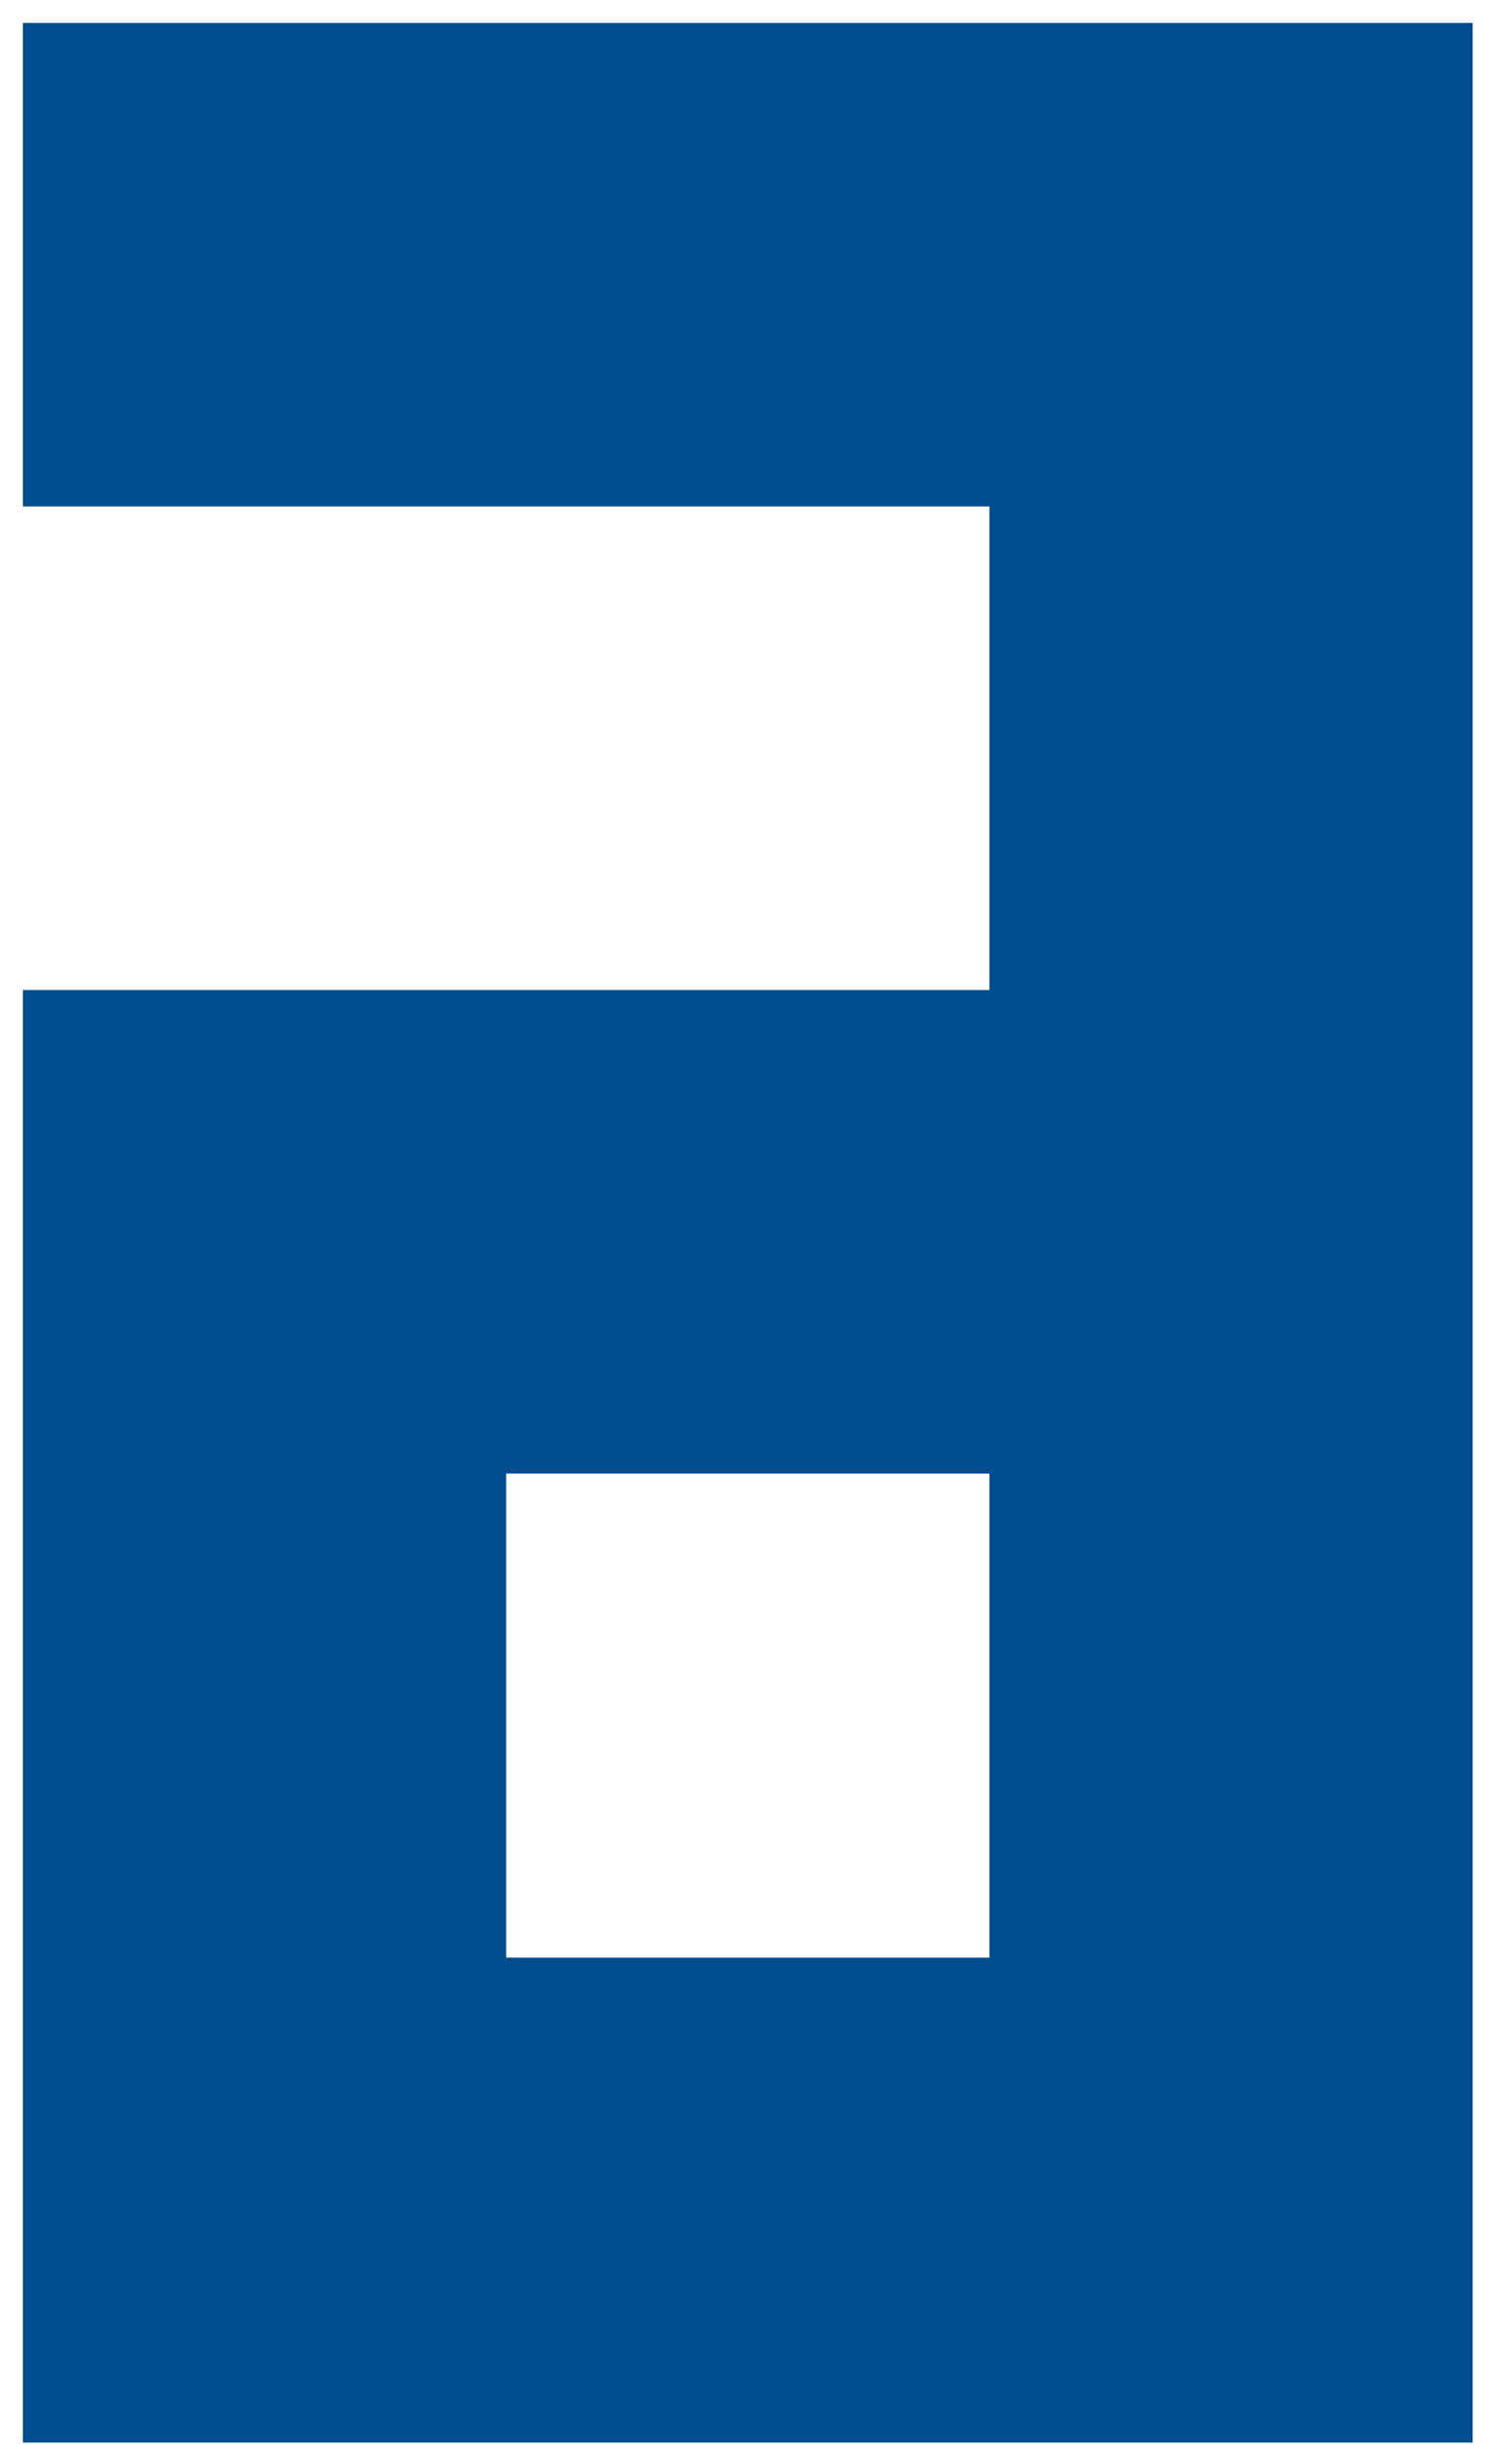
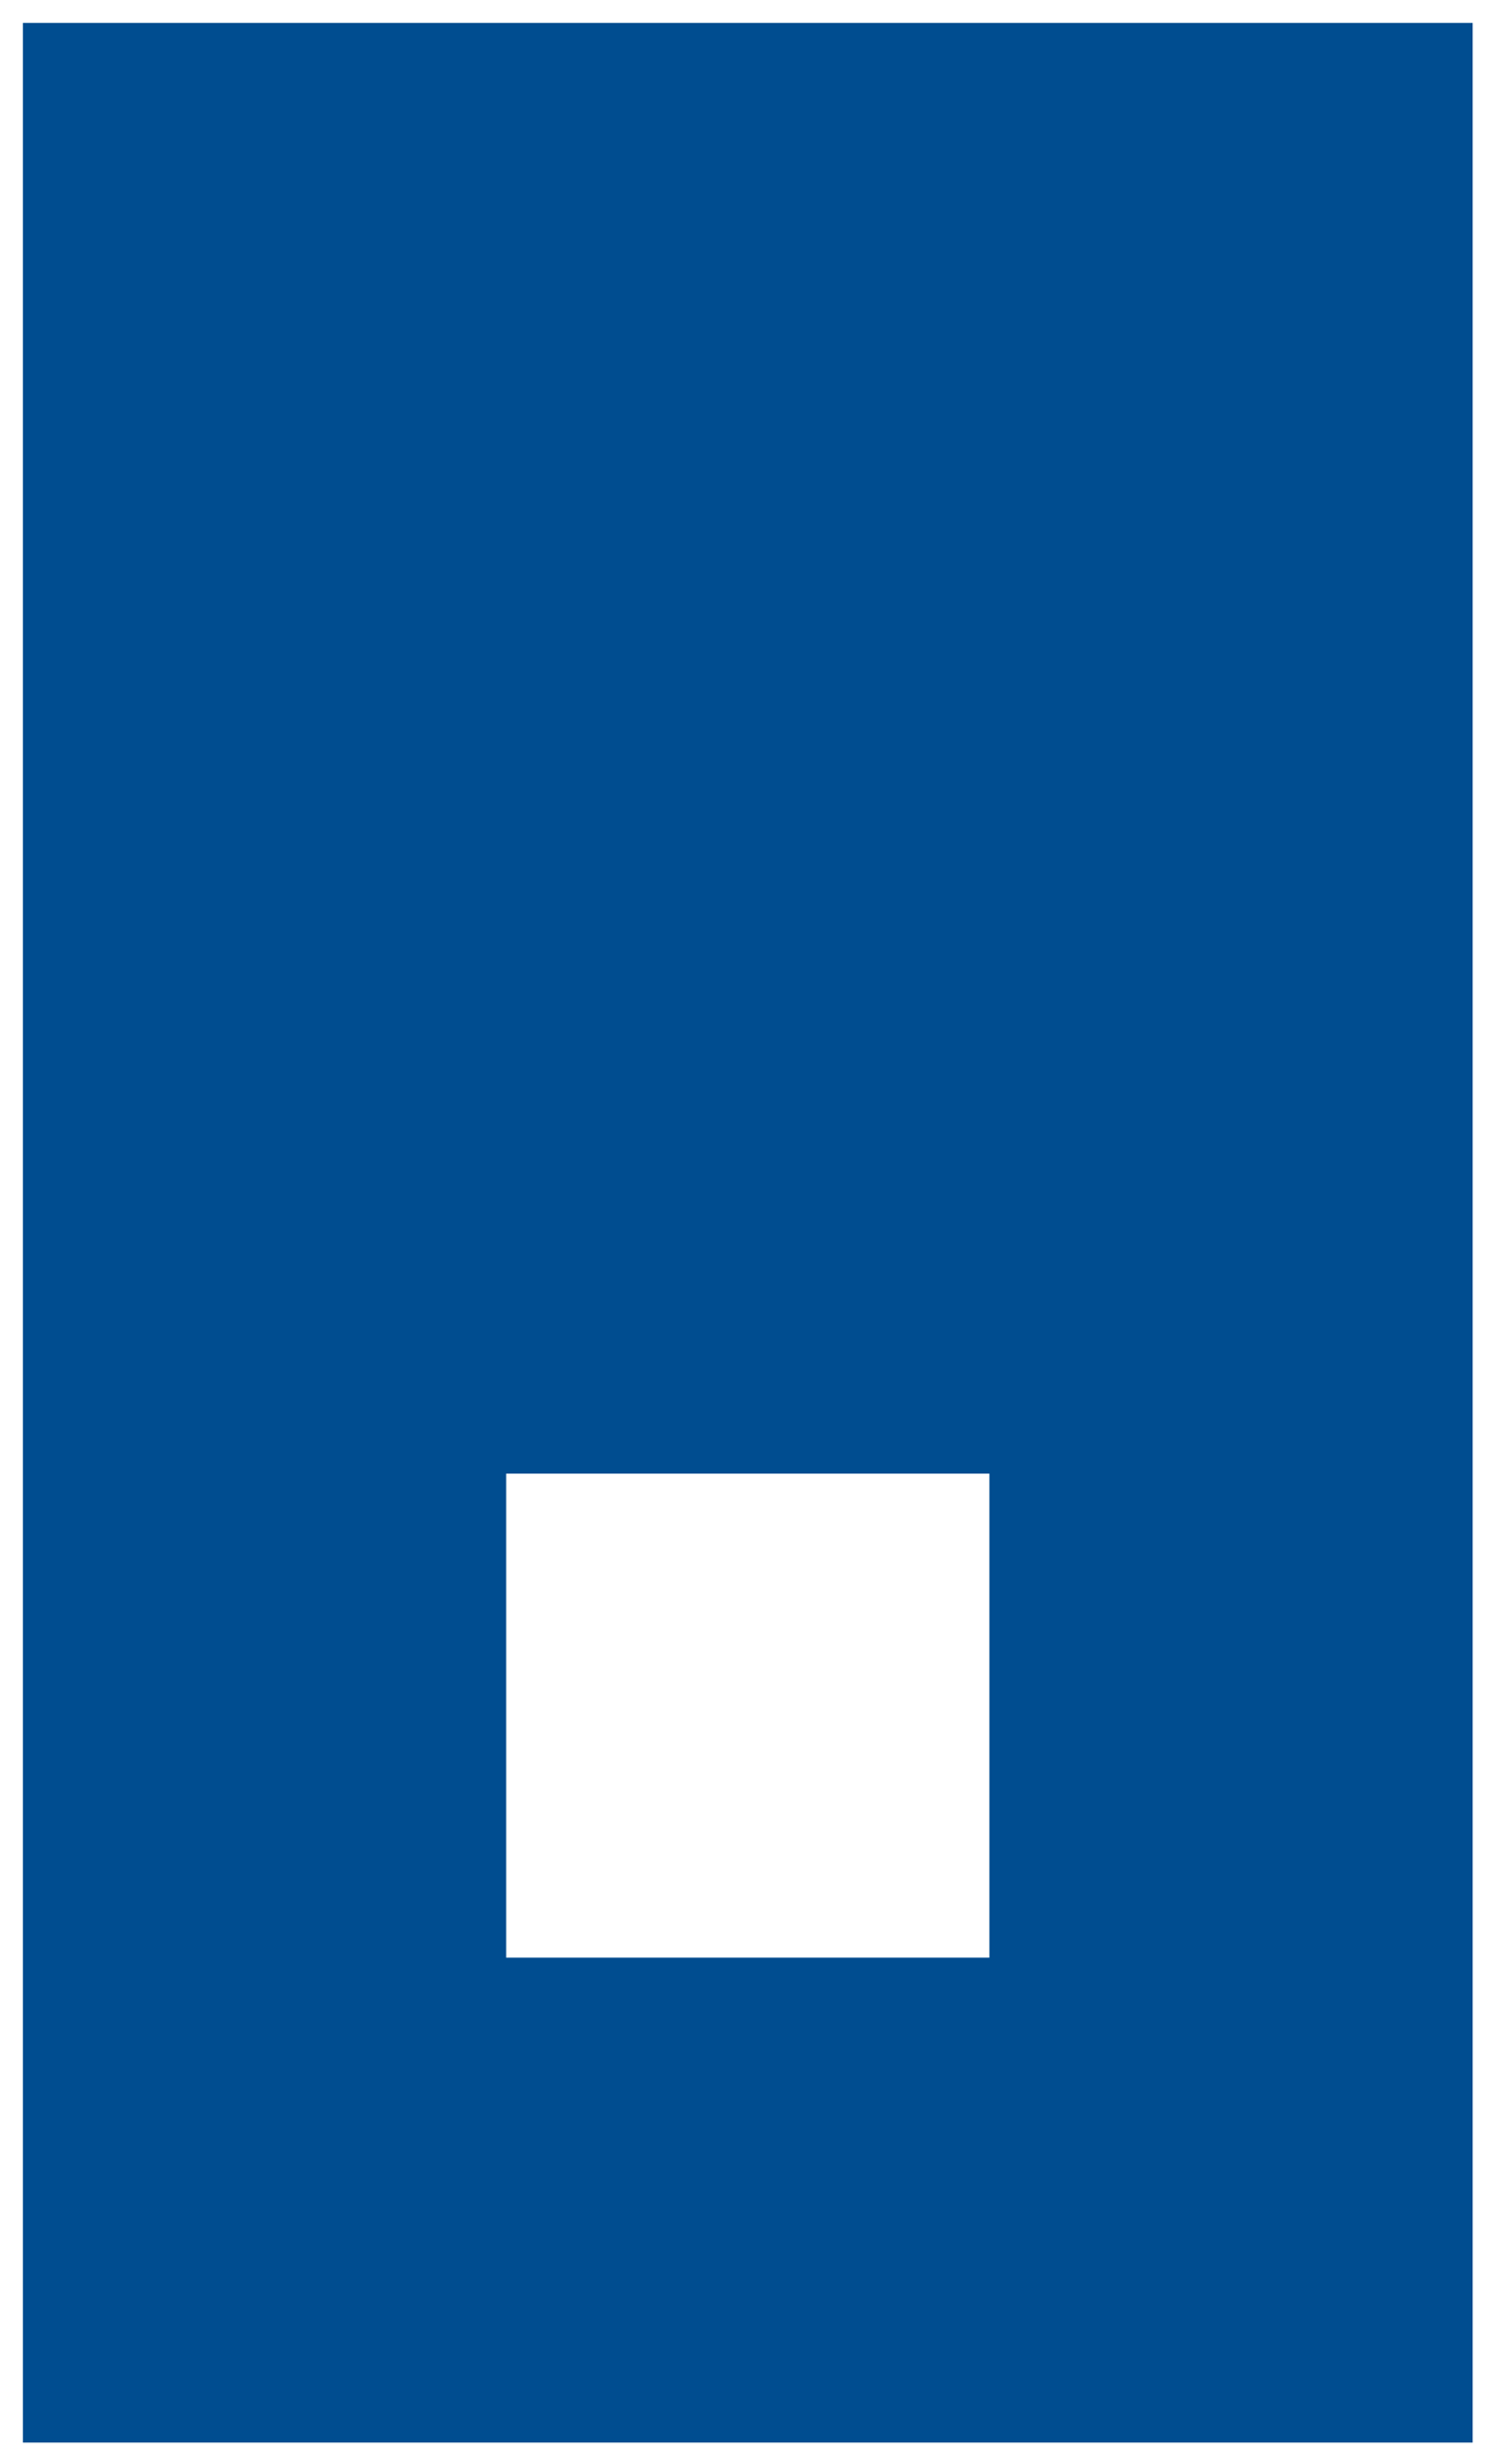
<svg xmlns="http://www.w3.org/2000/svg" viewBox="0 0 32.69 53.81" width="32.69" height="53.81">
-   <path d="M21.28,42.41H10.72V31.84H21.28V42.41ZM.16.16V10.72H21.28V21.28H.16V53H31.84V.16Z" transform="translate(0.34 0.34)" fill="#004d90" />
+   <path d="M21.28,42.41H10.72V31.84H21.28V42.41ZM.16.16V10.72V21.28H.16V53H31.84V.16Z" transform="translate(0.34 0.34)" fill="#004d90" />
</svg>